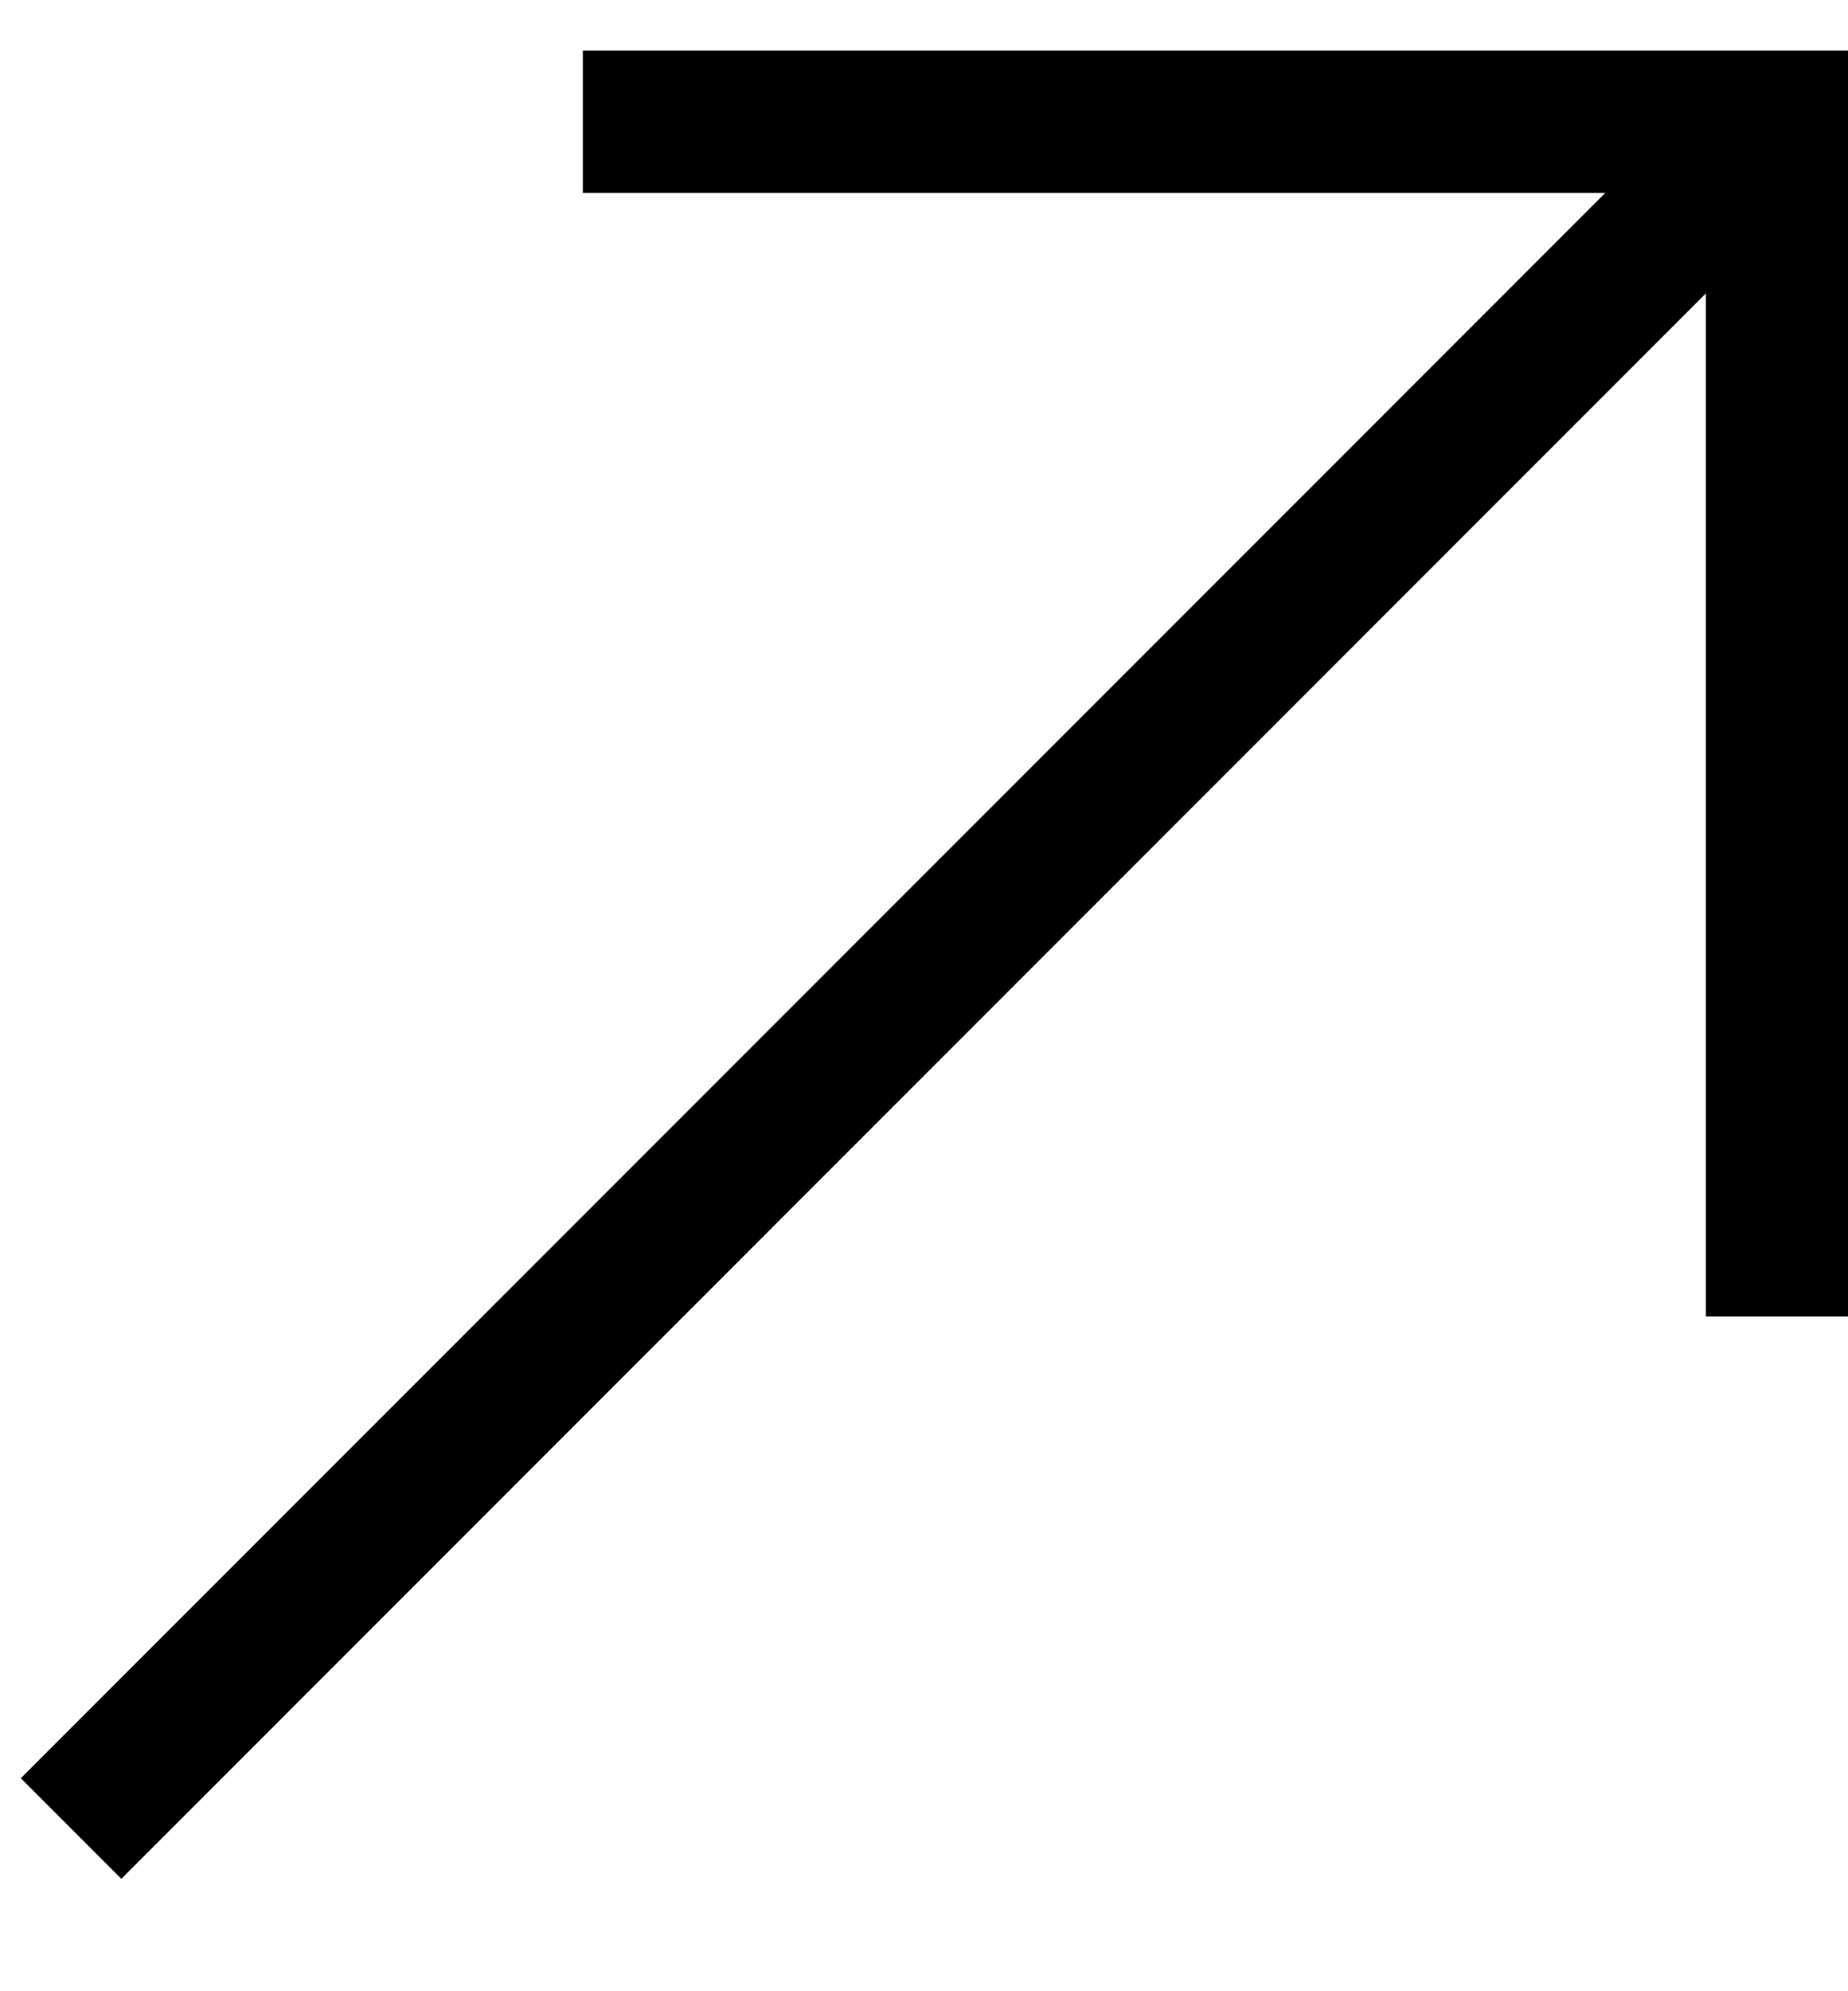
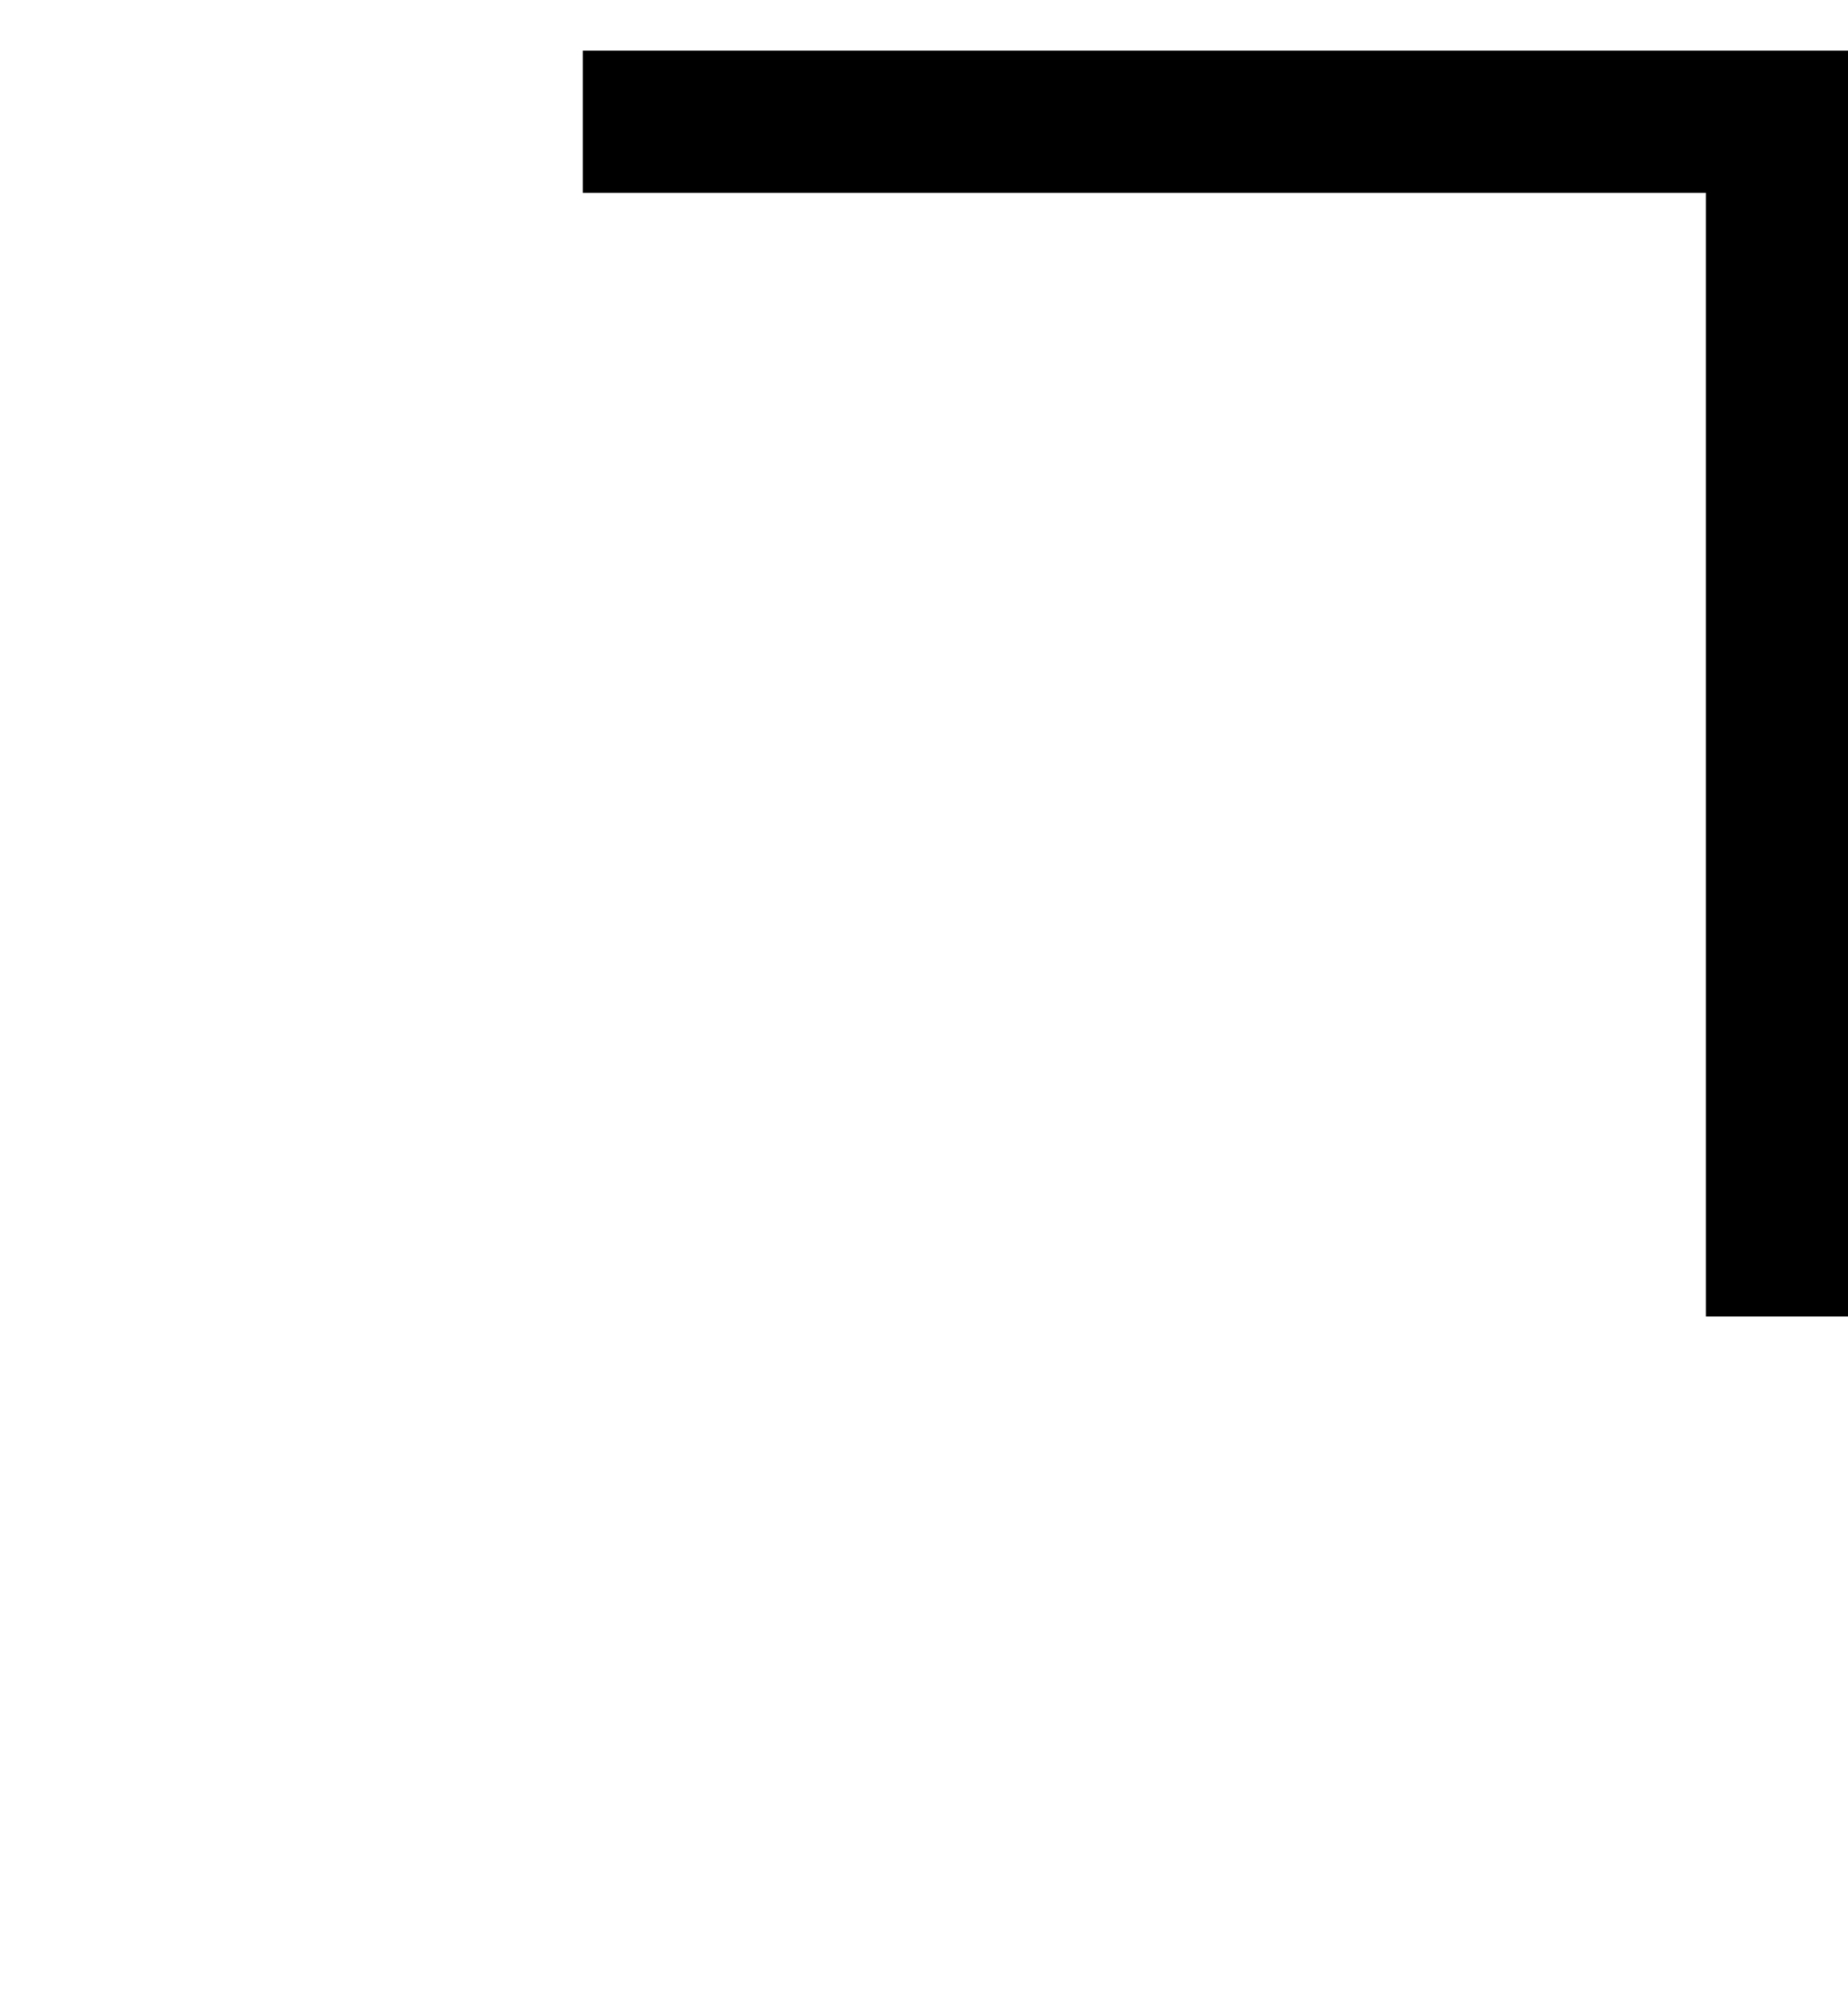
<svg xmlns="http://www.w3.org/2000/svg" width="13" height="14" viewBox="0 0 13 14" fill="none">
  <path d="M4.1 0.856H12.5V9.256" stroke="black" />
-   <path d="M12.5 0.856L0.5 12.856" stroke="black" />
</svg>